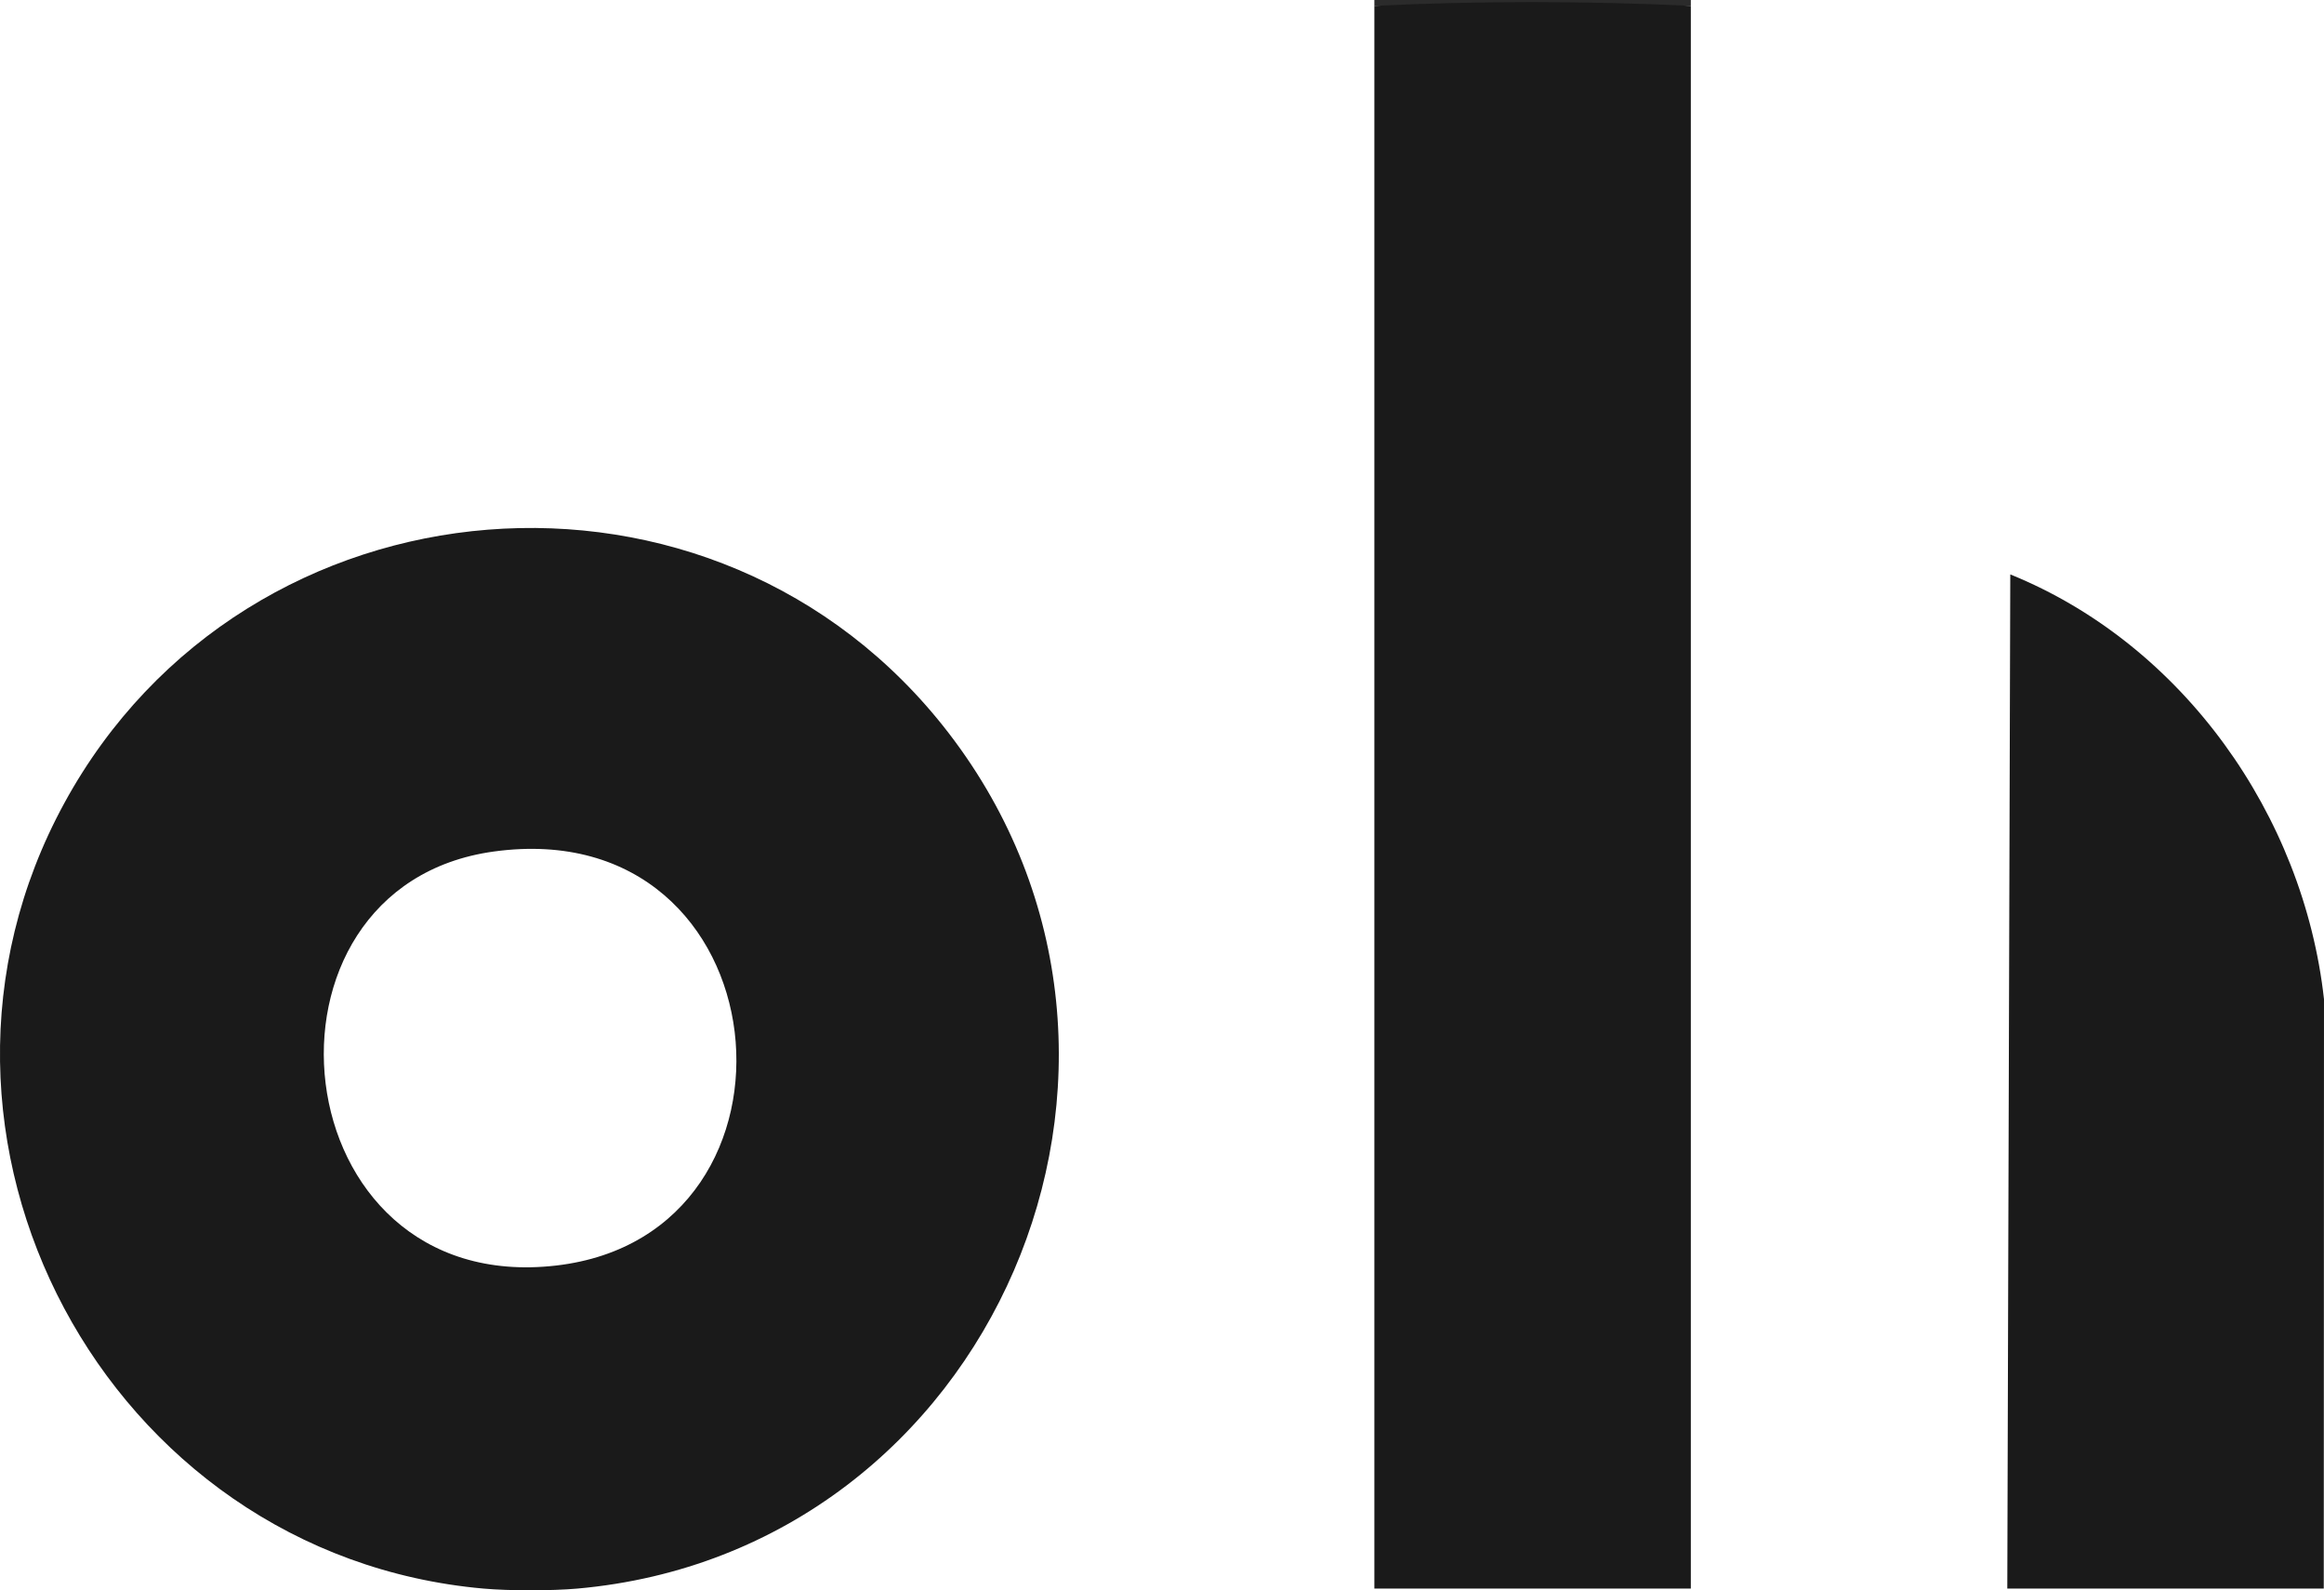
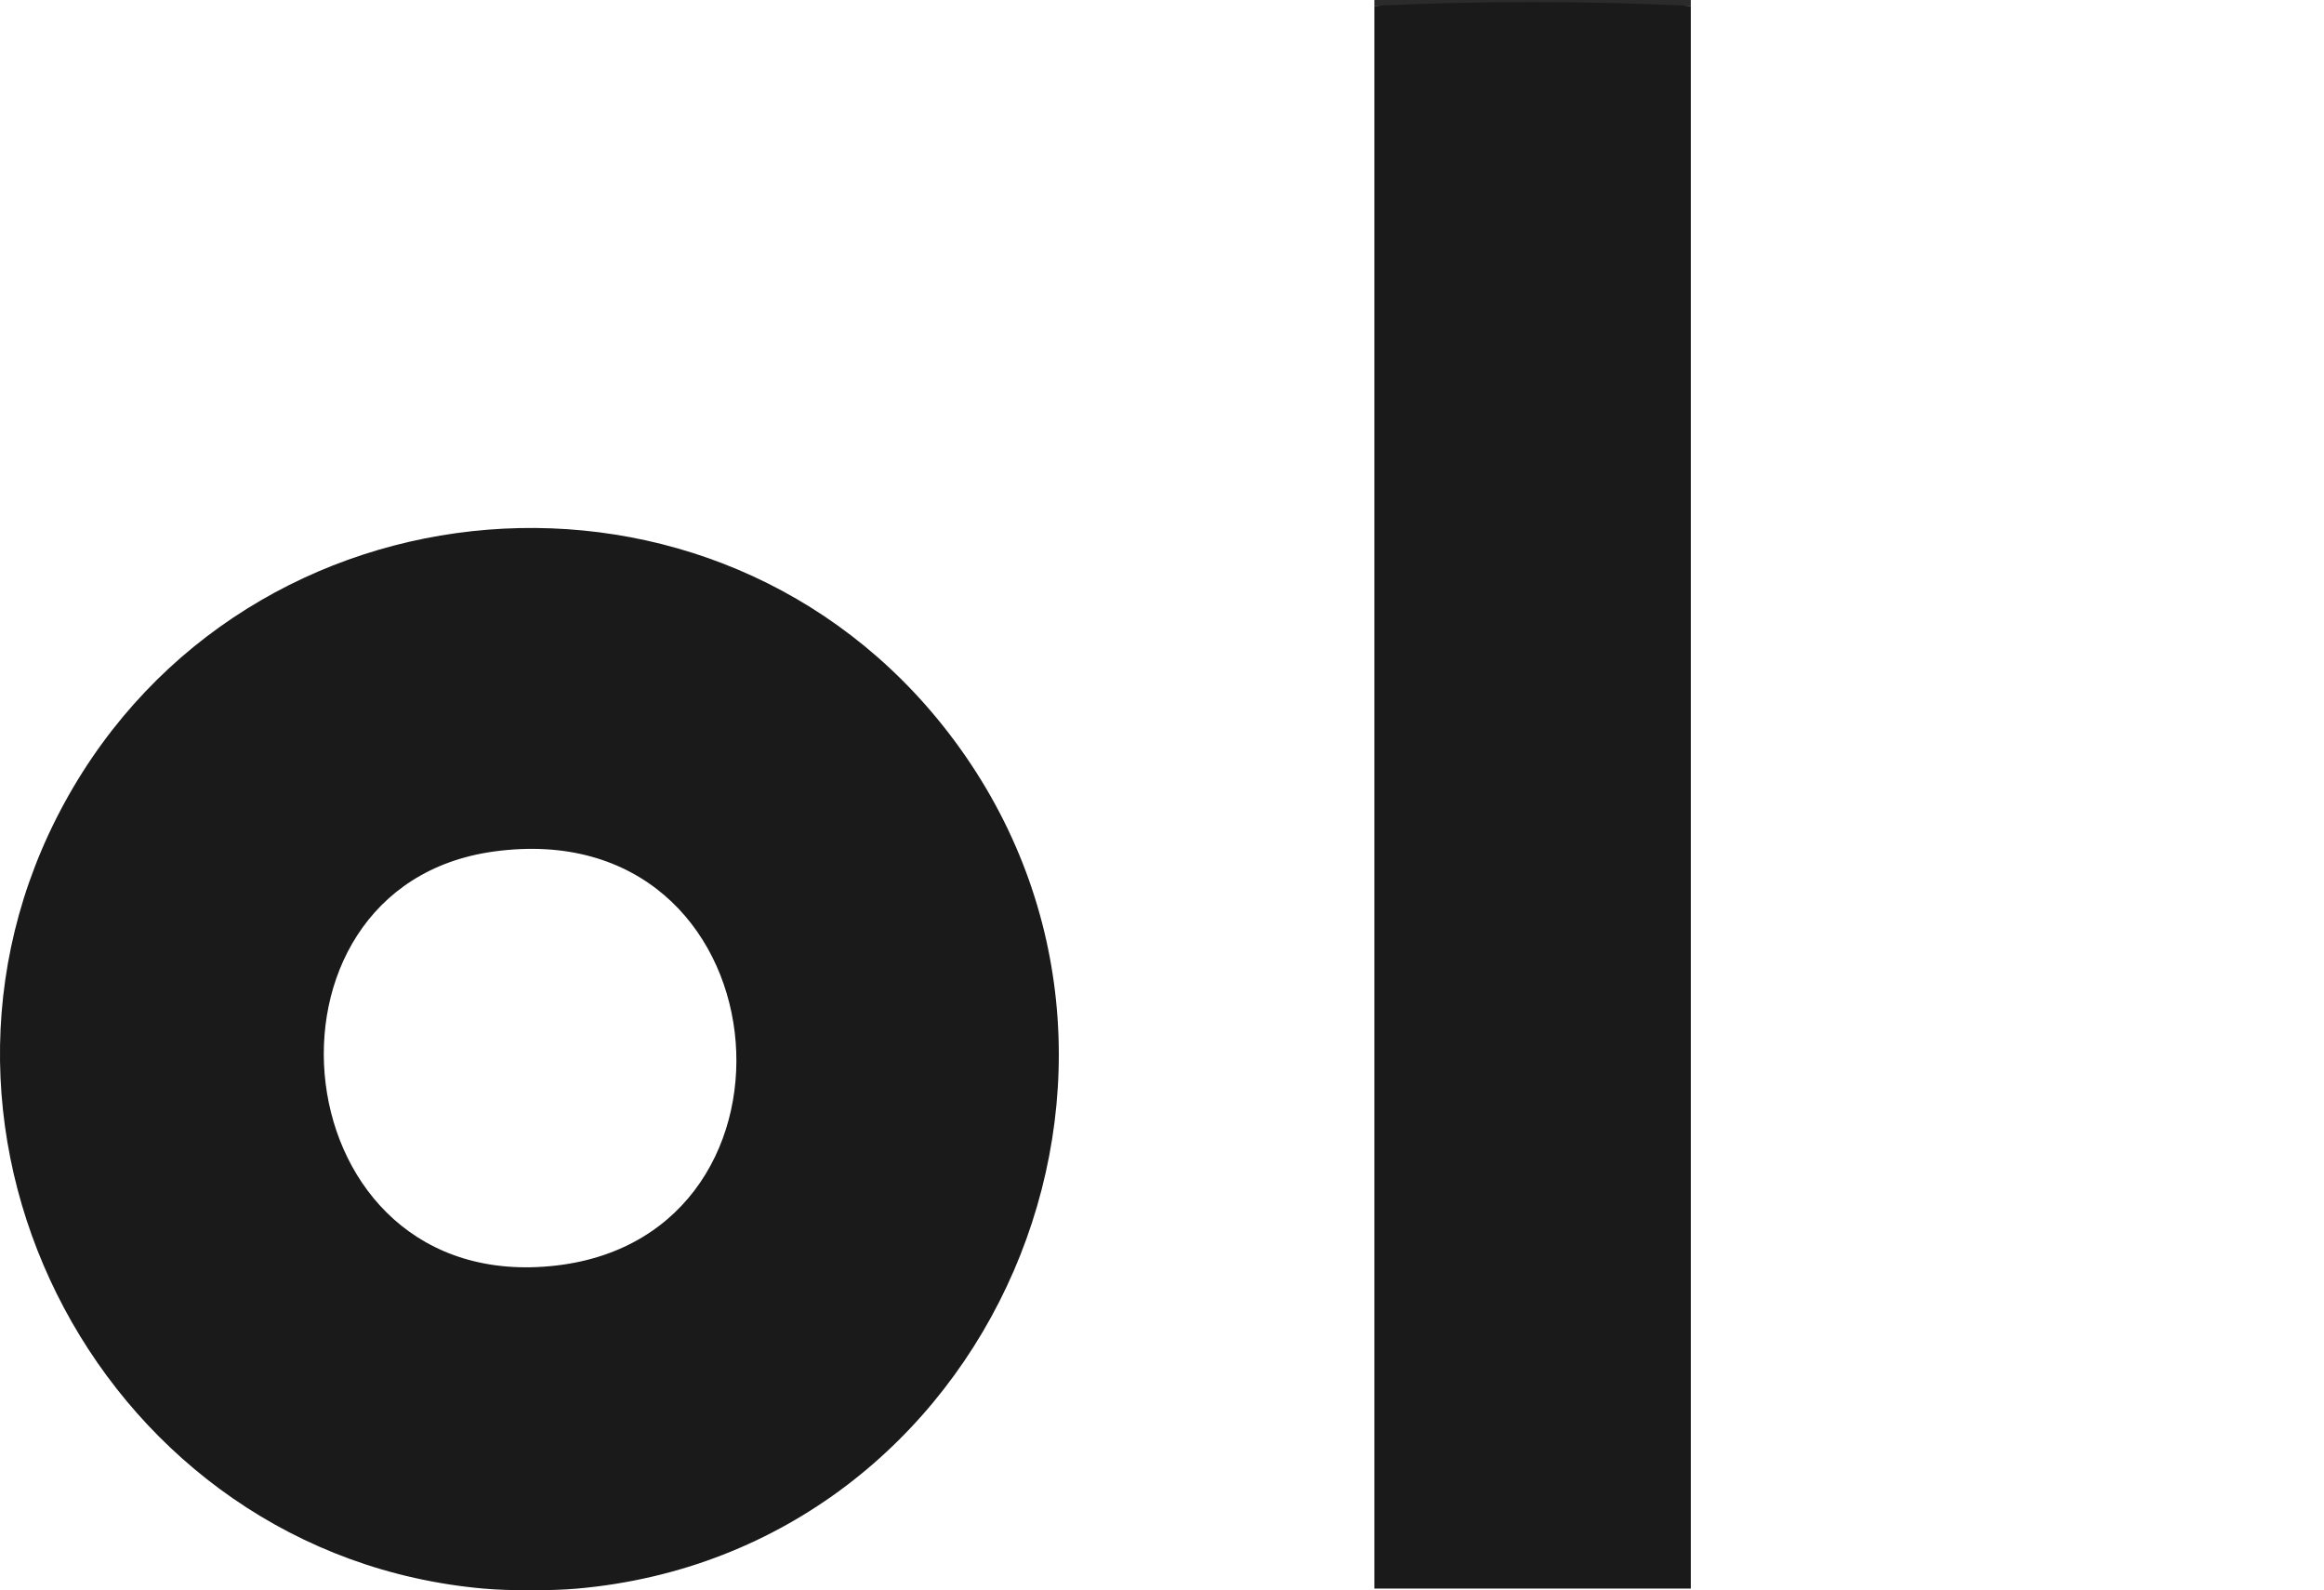
<svg xmlns="http://www.w3.org/2000/svg" id="Capa_2" data-name="Capa 2" viewBox="0 0 396.55 271.29">
  <defs>
    <style> .cls-1 { fill: #2b2b2b; } .cls-2 { fill: #1a1a1a; } </style>
  </defs>
  <g id="Capa_1-2" data-name="Capa 1">
    <g>
      <rect class="cls-1" x="234.51" width="54" height="1" />
      <g>
        <path class="cls-2" d="M288.51,1v270h-54V1c17.3-.86,36.48-.85,54,0Z" />
-         <path class="cls-2" d="M396.51,271h-54l.51-173.01c29.43,11.93,50.04,41.05,53.53,72.47l-.04,100.54Z" />
        <path class="cls-2" d="M98.51,271c-4.36.39-11.64.39-16,0-64.42-5.71-102.57-77.15-71.52-134.02,31.07-56.9,111.27-63.46,150.92-11.88,43.22,56.24,7.46,139.61-63.4,145.9ZM84.27,145.26c-43.48,5.96-36.61,76.09,10.63,70.63,45.72-5.28,39.05-77.44-10.63-70.63Z" />
      </g>
    </g>
  </g>
</svg>